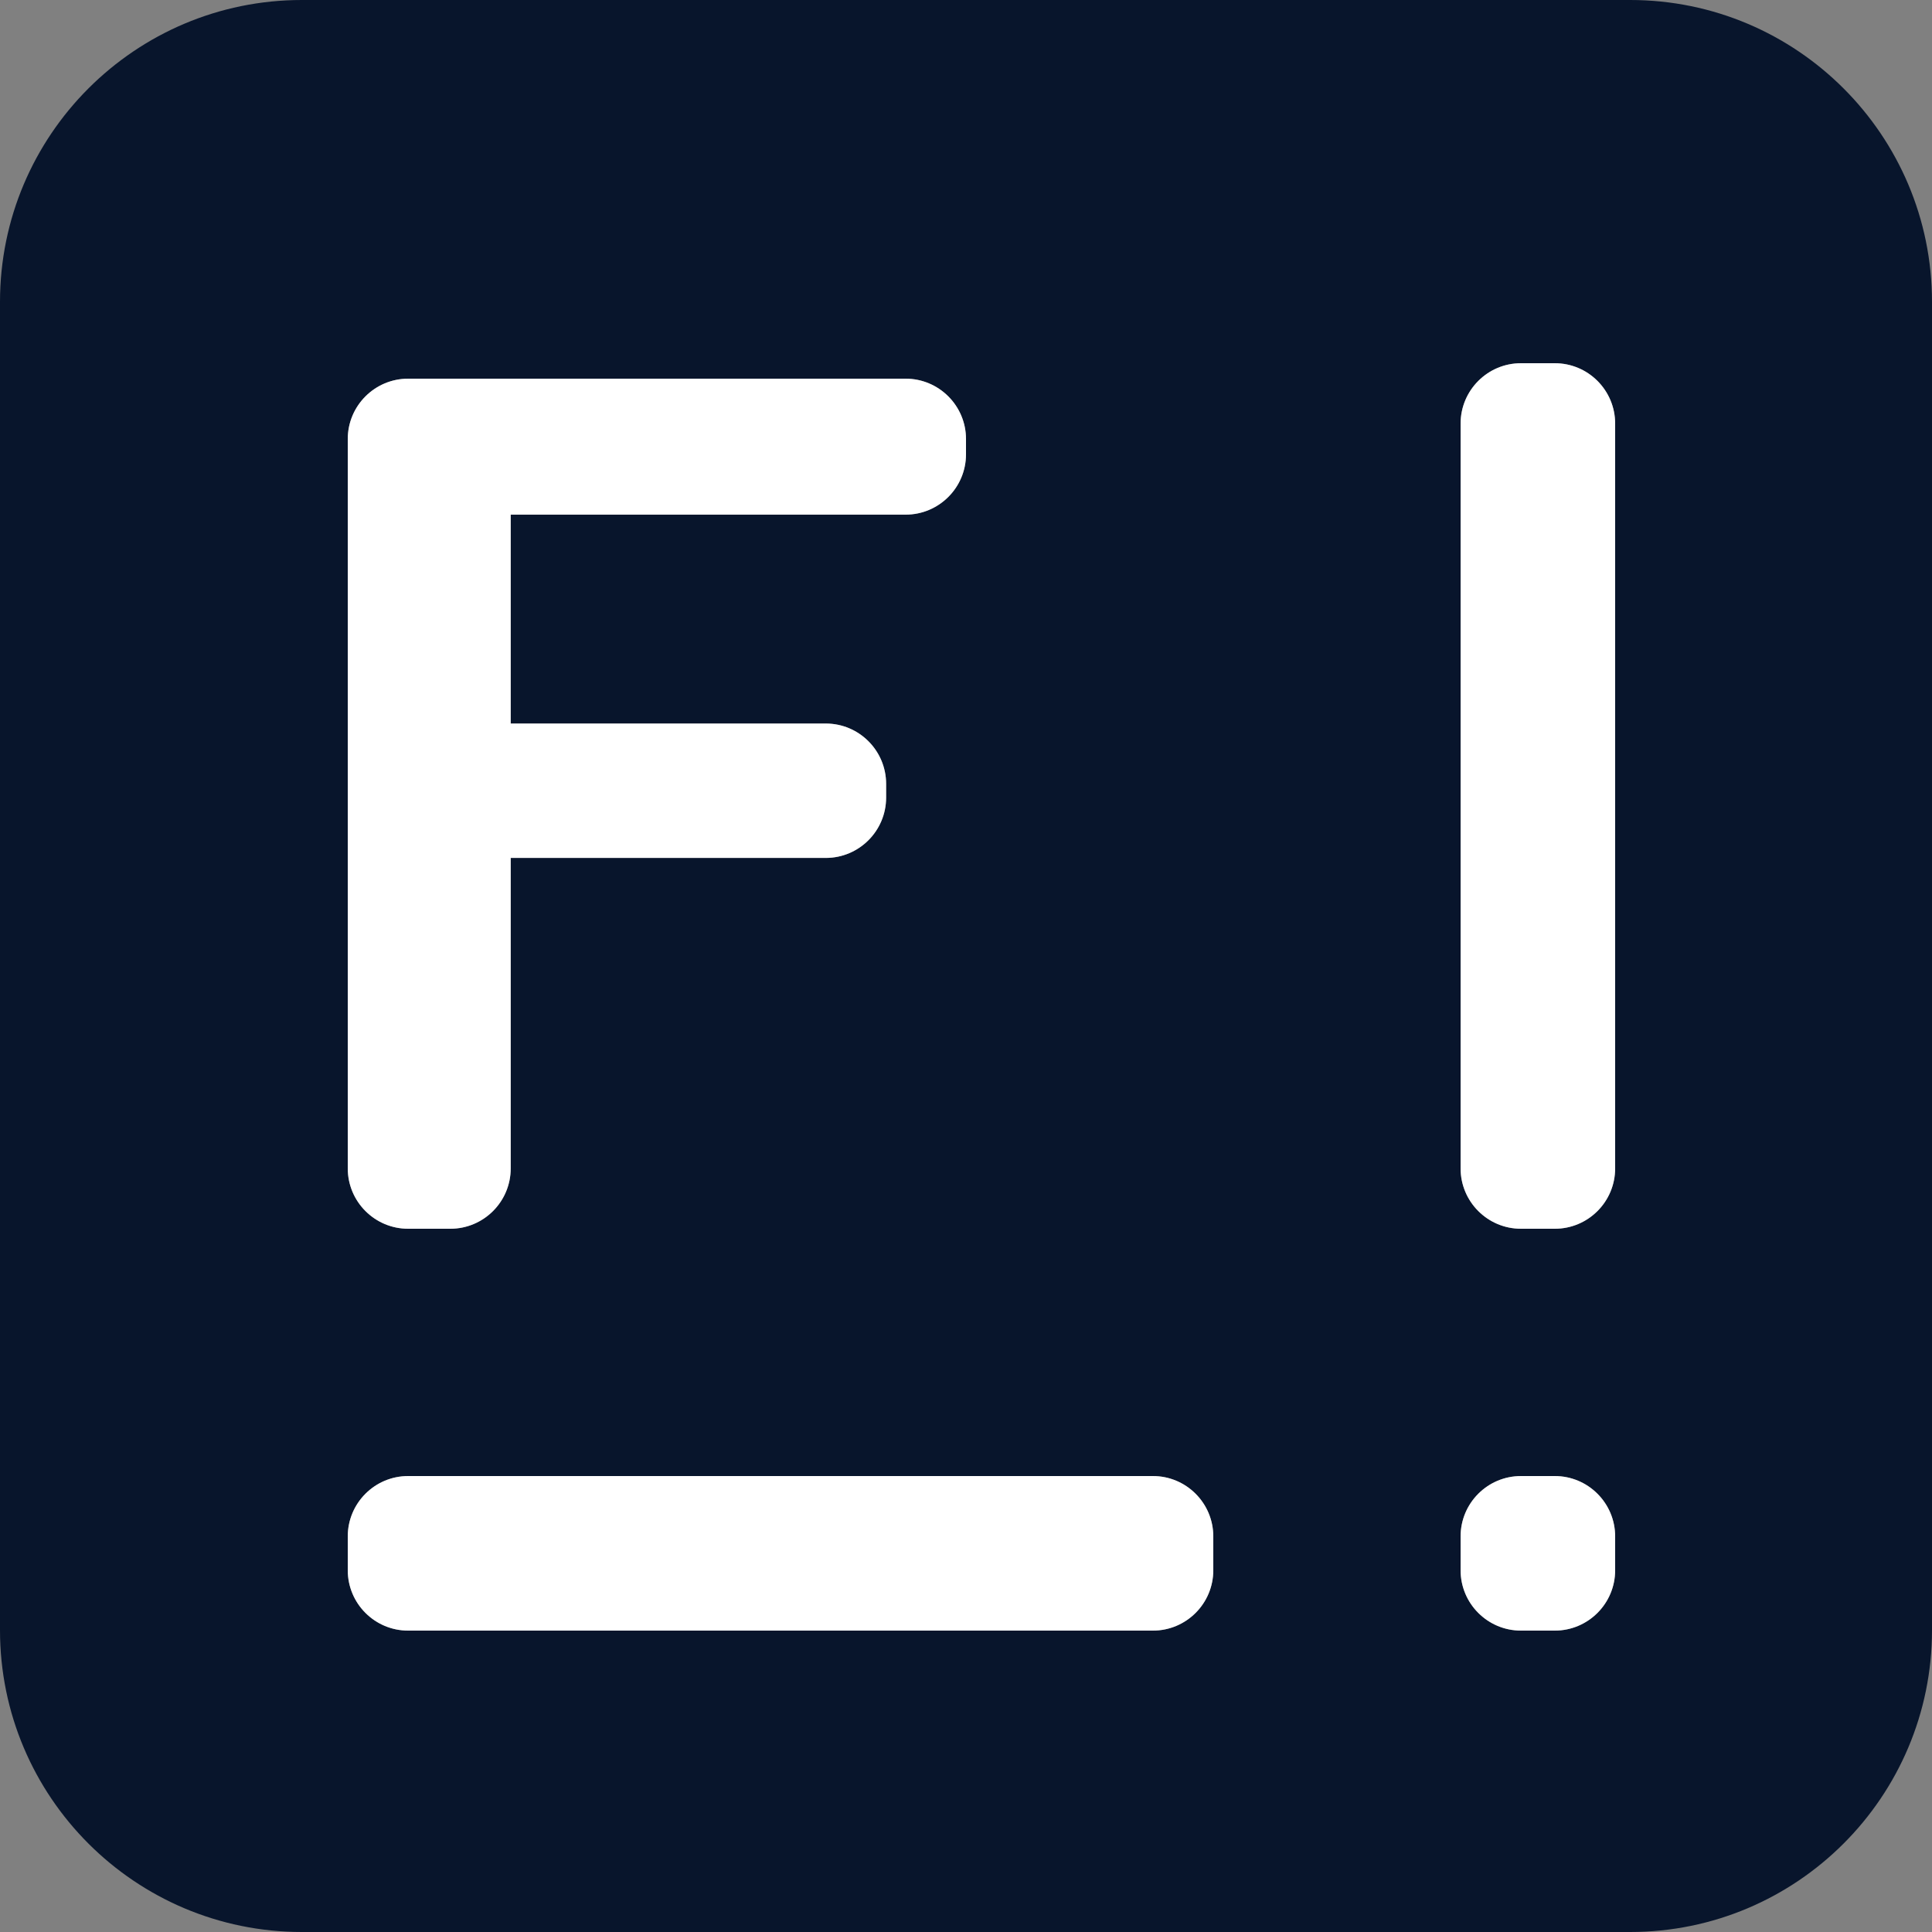
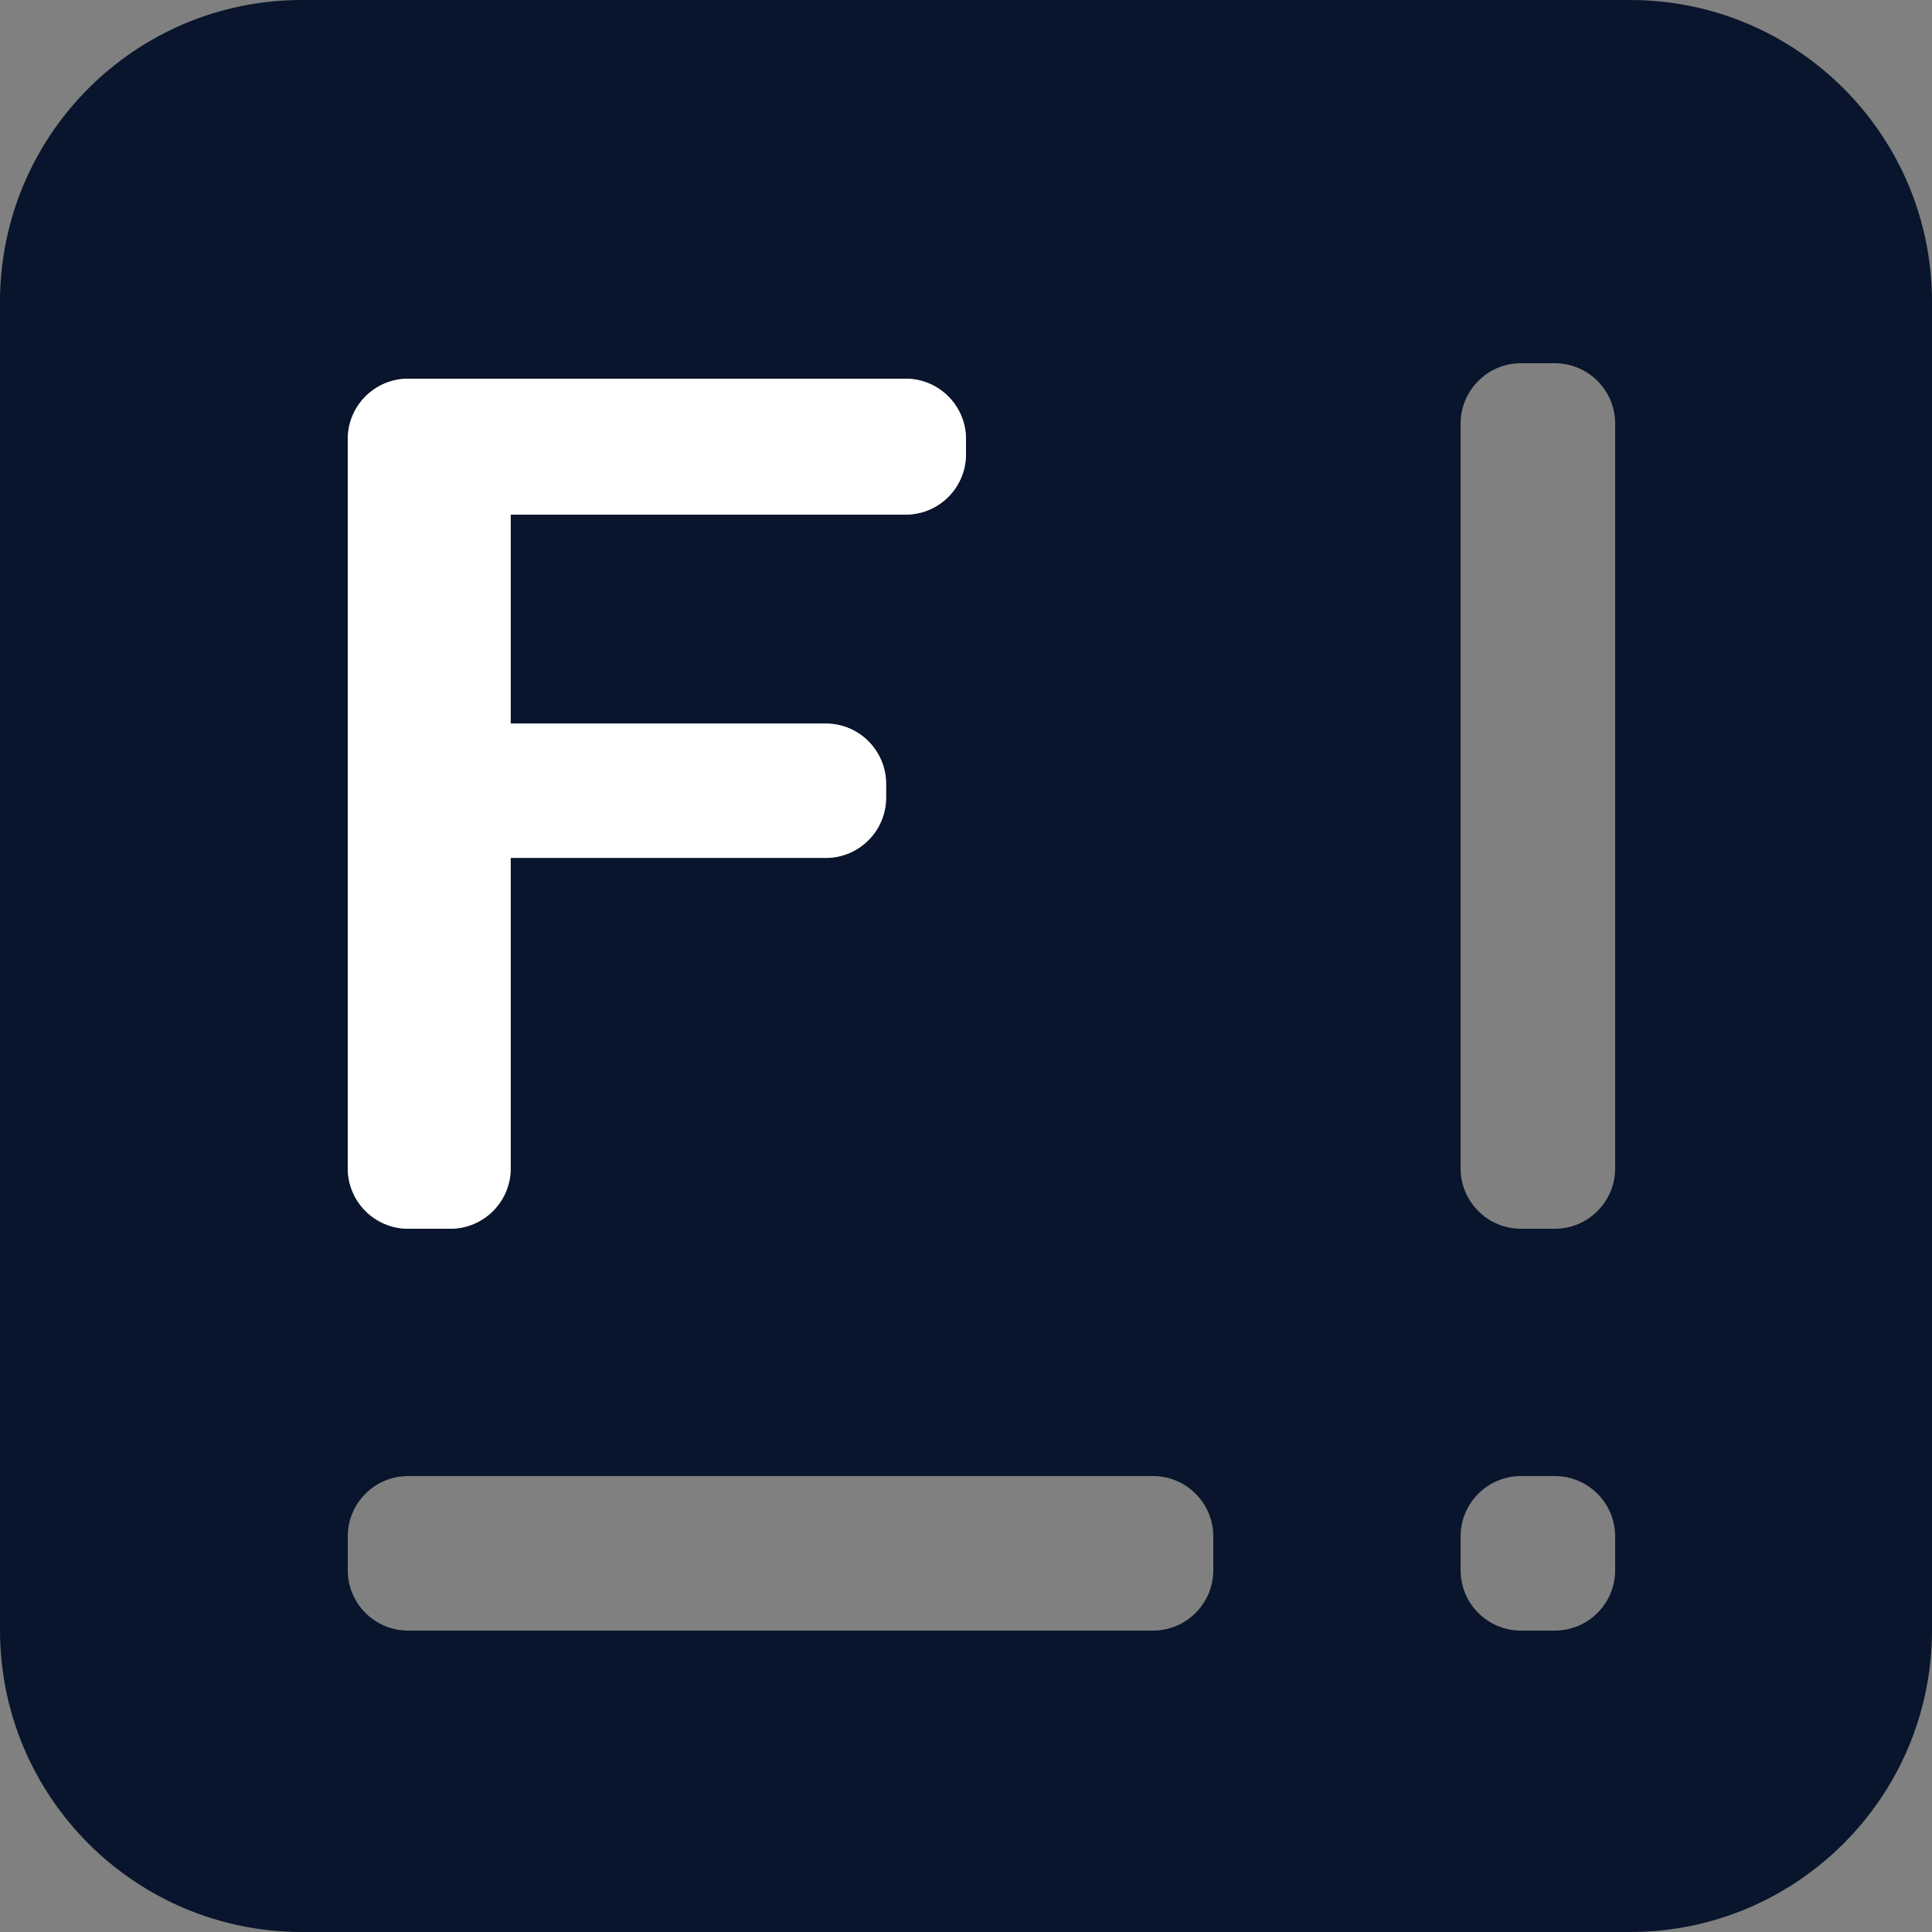
<svg xmlns="http://www.w3.org/2000/svg" width="32" height="32" viewBox="0 0 32 32" fill="none">
  <rect x="0" y="0" width="32" height="32" fill="#808080" stroke="none" />
  <path d="M27 0C29.761 0 32 2.239 32 5V27C32 29.761 29.761 32 27 32H5C2.239 32 0 29.761 0 27V5C6.54344e-08 2.239 2.239 6.54323e-08 5 0H27ZM6.76 24.448C6.208 24.448 5.76 24.896 5.76 25.448V26.008C5.76 26.56 6.208 27.008 6.76 27.008H19.096C19.648 27.008 20.096 26.56 20.096 26.008V25.448C20.096 24.896 19.648 24.448 19.096 24.448H6.76ZM25.192 24.448C24.64 24.448 24.192 24.896 24.192 25.448V26.008C24.192 26.56 24.64 27.008 25.192 27.008H25.752C26.304 27.008 26.752 26.56 26.752 26.008V25.448C26.752 24.896 26.304 24.448 25.752 24.448H25.192ZM6.76 6.272C6.208 6.273 5.76 6.72 5.76 7.272V19.352C5.76 19.904 6.208 20.351 6.76 20.352H7.459C8.011 20.351 8.459 19.904 8.459 19.352V14.21H13.677C14.229 14.21 14.677 13.762 14.677 13.21V12.984C14.677 12.432 14.229 11.984 13.677 11.984H8.459V8.524H15C15.552 8.524 16 8.077 16 7.524V7.272C16 6.72 15.552 6.272 15 6.272H6.76ZM25.192 6.016C24.64 6.016 24.193 6.464 24.192 7.016V19.352C24.192 19.904 24.64 20.352 25.192 20.352H25.752C26.304 20.352 26.752 19.904 26.752 19.352V7.016C26.752 6.464 26.304 6.016 25.752 6.016H25.192Z" fill="#08152C" />
-   <path fill-rule="evenodd" clip-rule="evenodd" d="M20.096 26.008C20.096 26.56 19.648 27.008 19.096 27.008L6.76 27.008C6.208 27.008 5.76 26.56 5.76 26.008L5.76 25.448C5.76 24.896 6.208 24.448 6.76 24.448L19.096 24.448C19.648 24.448 20.096 24.896 20.096 25.448L20.096 26.008Z" fill="white" />
-   <path fill-rule="evenodd" clip-rule="evenodd" d="M25.192 20.352C24.64 20.352 24.192 19.904 24.192 19.352L24.192 7.016C24.192 6.464 24.64 6.016 25.192 6.016L25.752 6.016C26.305 6.016 26.752 6.464 26.752 7.016L26.752 19.352C26.752 19.904 26.305 20.352 25.752 20.352L25.192 20.352Z" fill="white" />
-   <path fill-rule="evenodd" clip-rule="evenodd" d="M26.752 26.008C26.752 26.56 26.304 27.008 25.752 27.008H25.192C24.64 27.008 24.192 26.56 24.192 26.008V25.448C24.192 24.896 24.64 24.448 25.192 24.448H25.752C26.304 24.448 26.752 24.896 26.752 25.448V26.008Z" fill="white" />
  <path d="M16 7.524C16 8.076 15.552 8.524 15 8.524H8.459V11.984H13.677C14.229 11.984 14.677 12.432 14.677 12.984V13.21C14.677 13.762 14.229 14.21 13.677 14.21H8.459V19.352C8.459 19.904 8.011 20.352 7.459 20.352H6.76C6.208 20.352 5.76 19.904 5.76 19.352V7.272C5.76 6.72 6.208 6.272 6.76 6.272H15C15.552 6.272 16 6.72 16 7.272V7.524Z" fill="white" />
</svg>